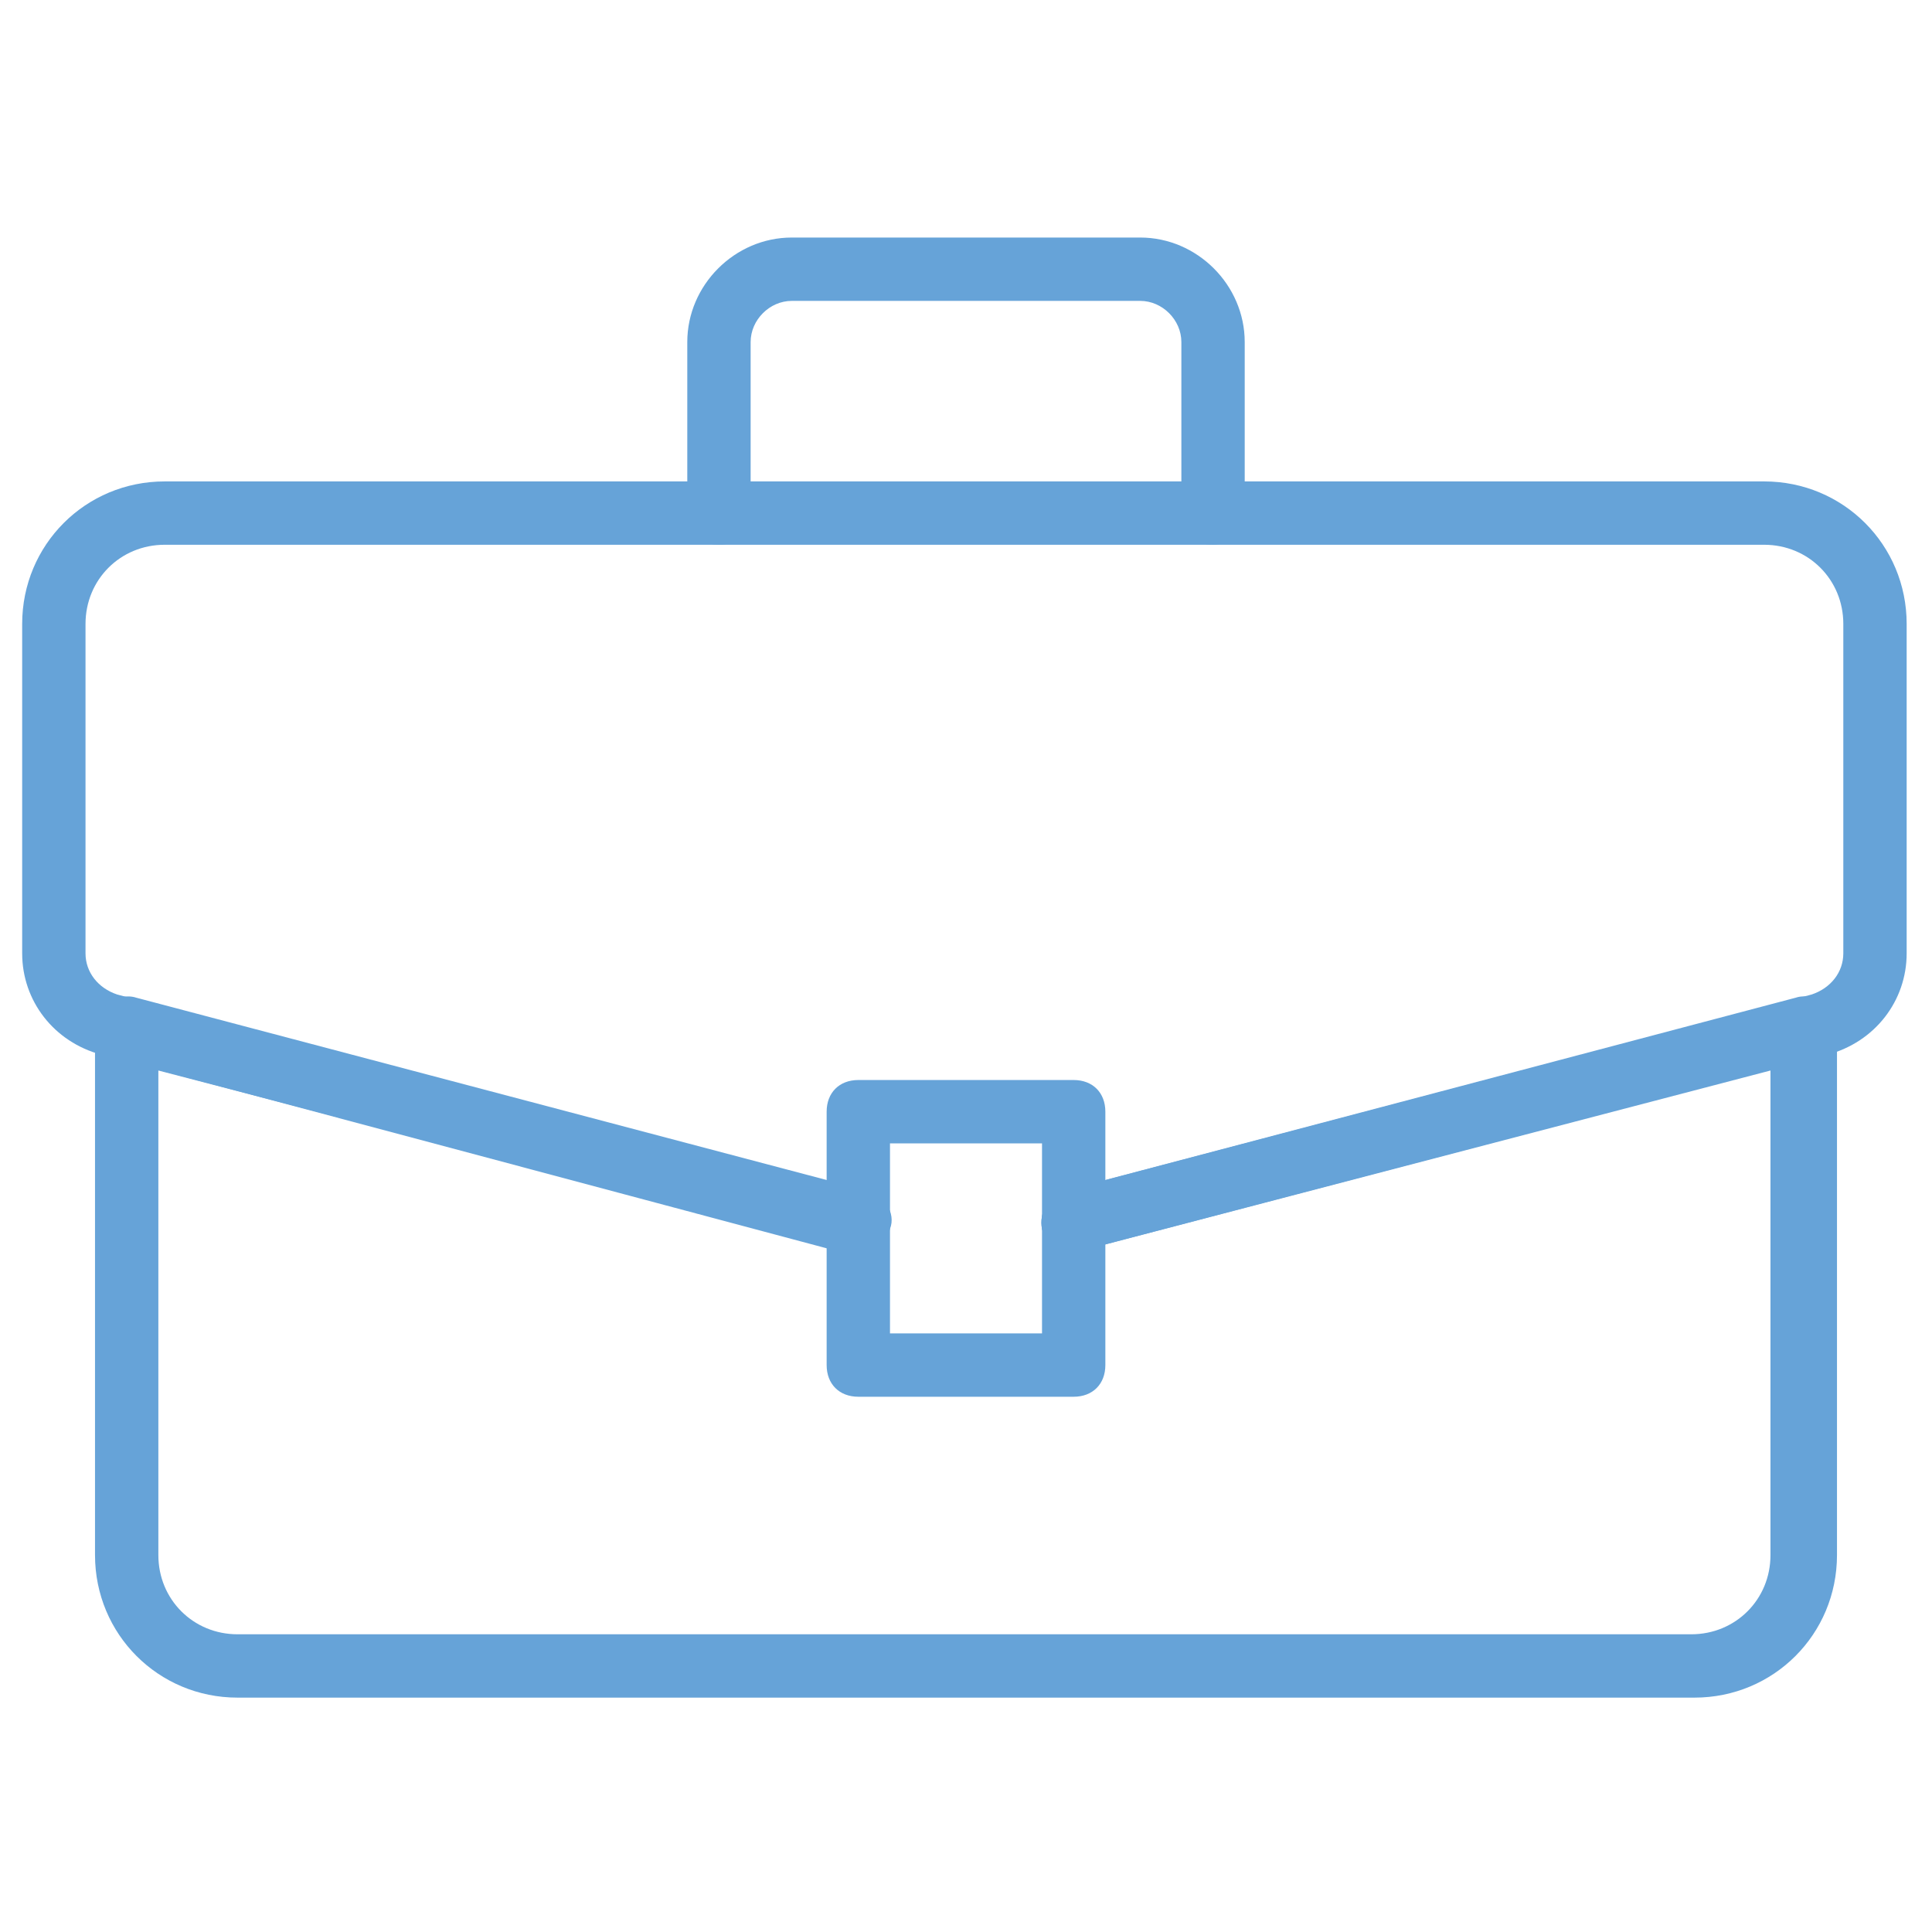
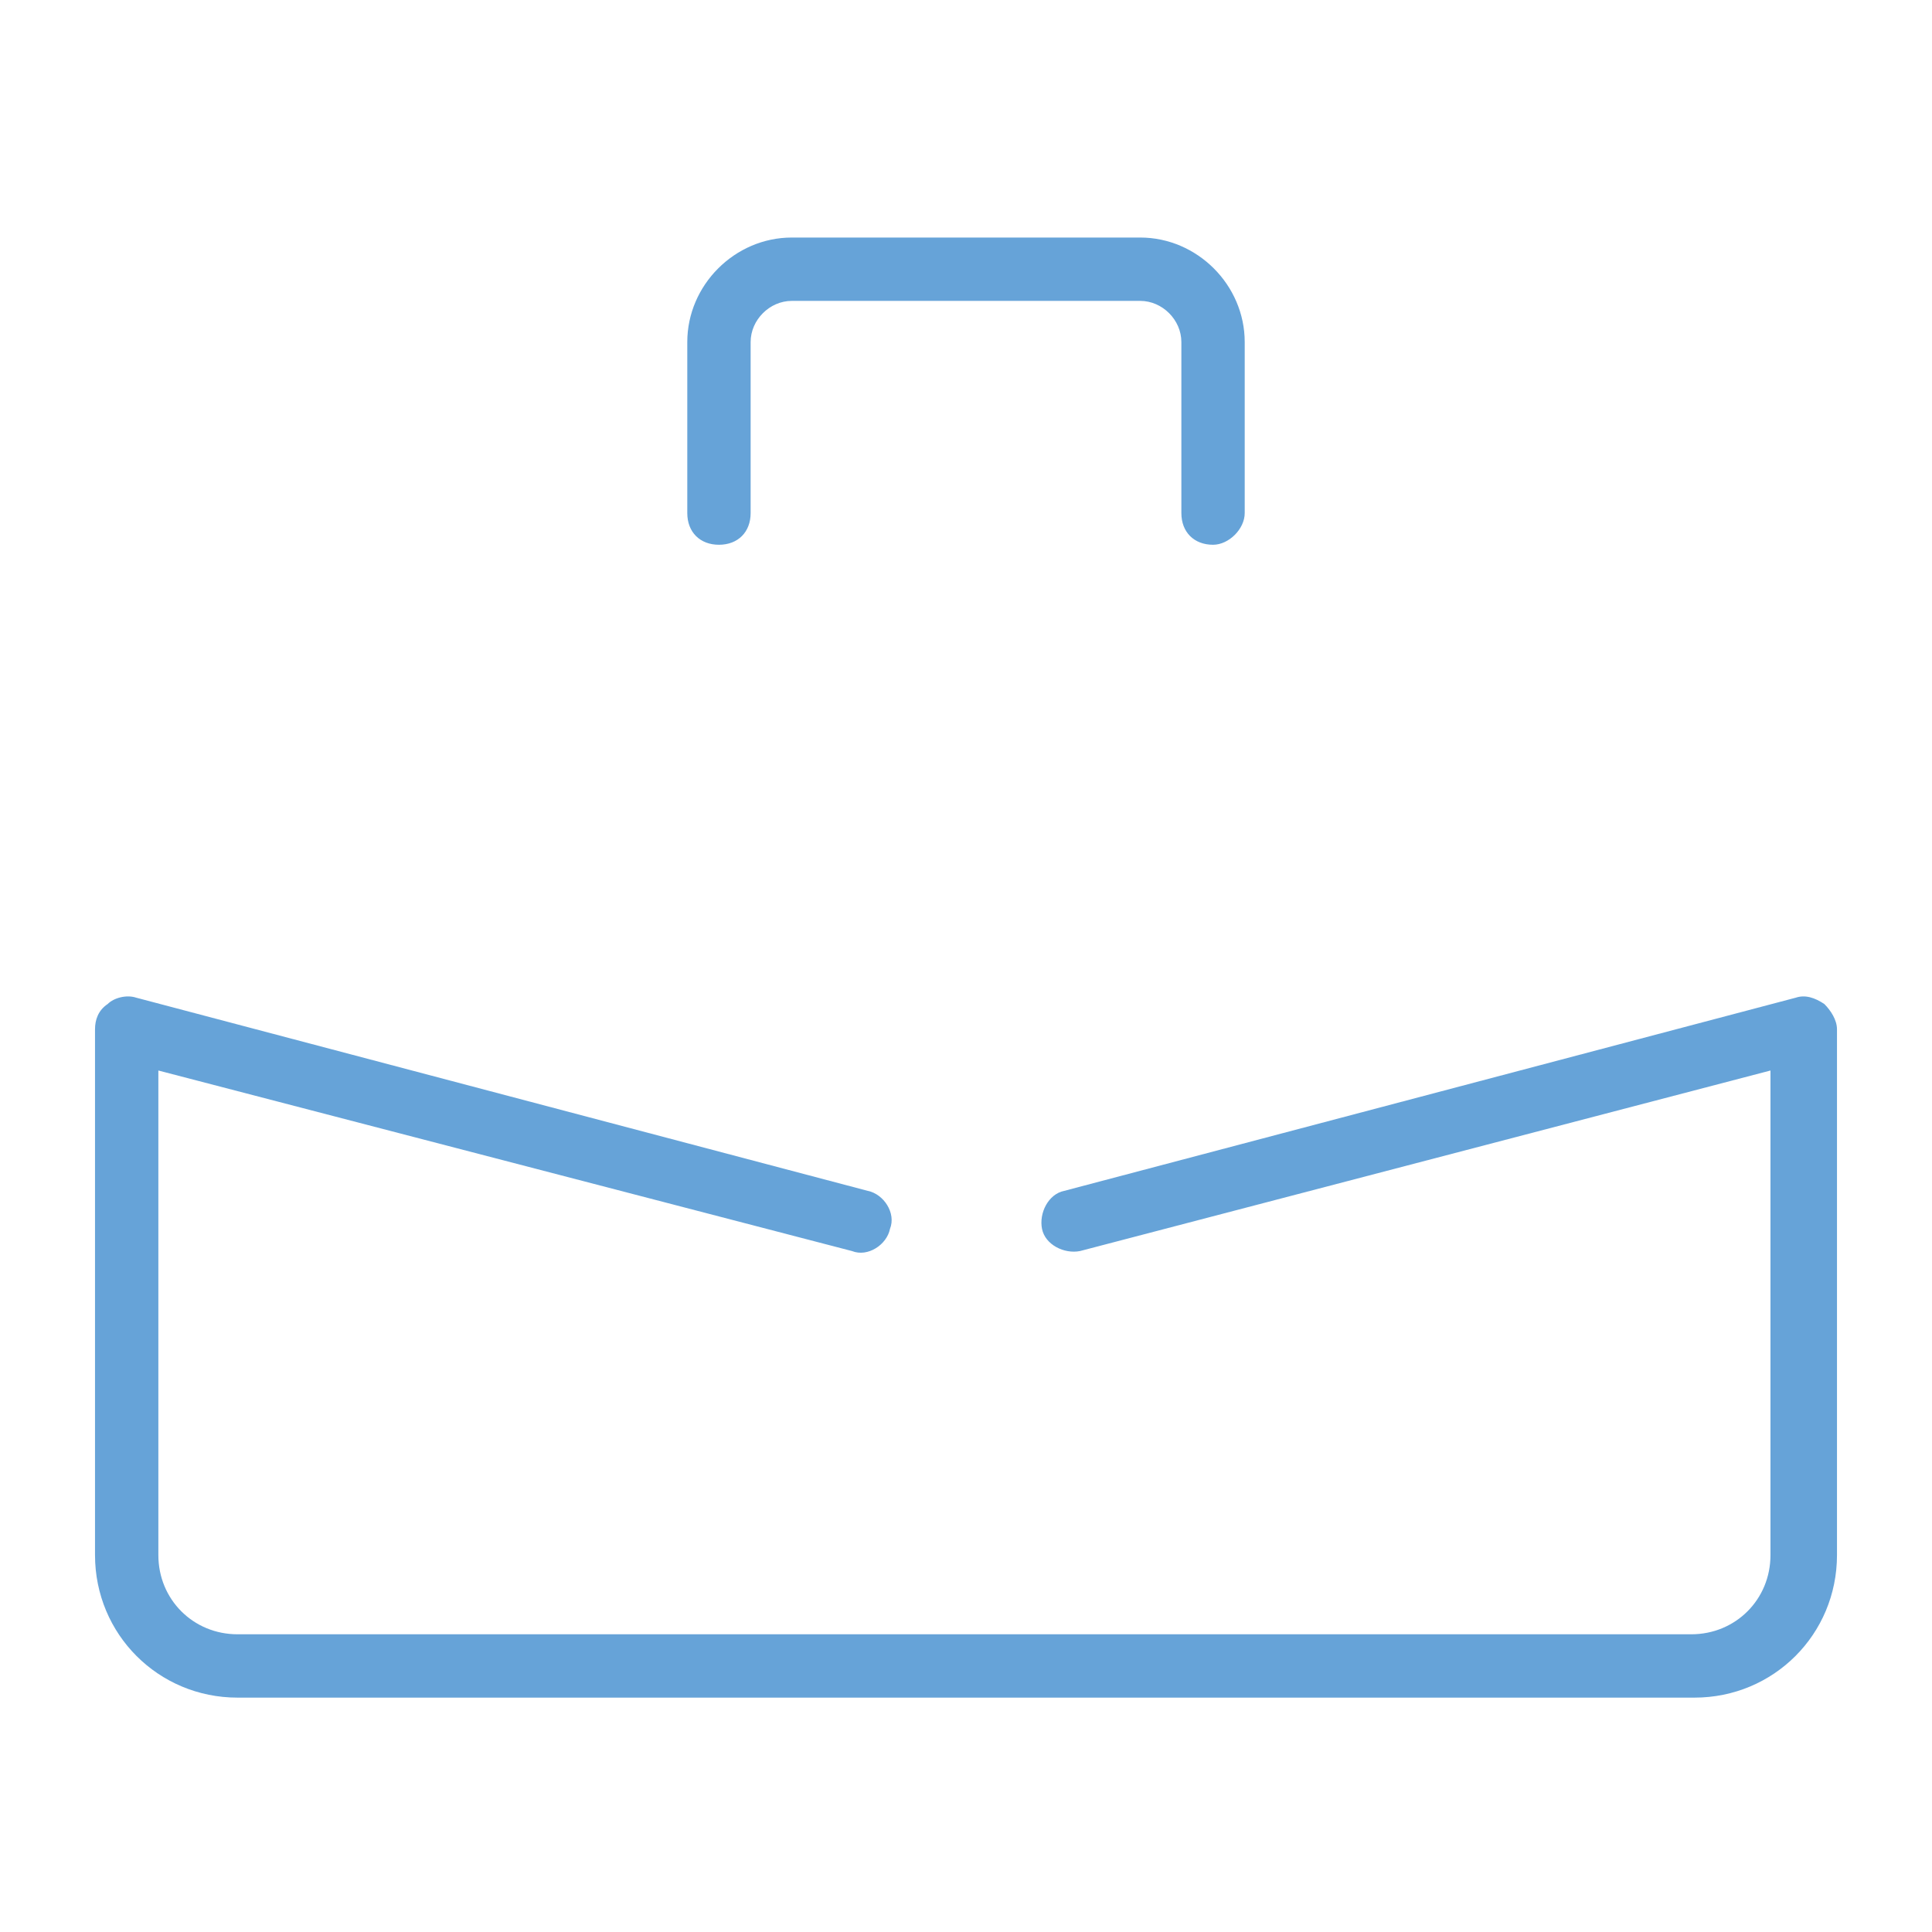
<svg xmlns="http://www.w3.org/2000/svg" version="1.1" id="Layer_1" x="0px" y="0px" viewBox="0 0 61 61" style="enable-background:new 0 0 61 61;" xml:space="preserve">
  <style type="text/css">
	.st0{fill:#66A3D8;}
	.st1{fill:none;stroke:#66A3D8;stroke-width:2;stroke-linecap:round;stroke-linejoin:round;stroke-miterlimit:10;}
</style>
  <g>
-     <path class="st0" d="M27.1,39.6c-0.1,0-0.2,0-0.3,0L3.2,33.3c-1.5-0.4-2.5-1.7-2.5-3.2V19.7c0-2.5,2-4.5,4.5-4.5h50.5   c2.5,0,4.5,2,4.5,4.5v10.4c0,1.5-1,2.8-2.5,3.2l-23.6,6.2c-0.5,0.1-1.1-0.2-1.2-0.7s0.2-1.1,0.7-1.2l23.6-6.2c0.6-0.2,1-0.7,1-1.3   V19.7c0-1.4-1.1-2.5-2.5-2.5H5.2c-1.4,0-2.5,1.1-2.5,2.5v10.4c0,0.6,0.4,1.1,1,1.3l23.6,6.2c0.5,0.1,0.9,0.7,0.7,1.2   C28,39.3,27.5,39.6,27.1,39.6z" />
    <path class="st0" d="M53.5,53.6H7.5c-2.5,0-4.5-2-4.5-4.5V32.5c0-0.3,0.1-0.6,0.4-0.8c0.2-0.2,0.6-0.3,0.9-0.2l23.1,6.1   c0.5,0.1,0.9,0.7,0.7,1.2c-0.1,0.5-0.7,0.9-1.2,0.7L5,33.8v15.3c0,1.4,1.1,2.5,2.5,2.5h45.9c1.4,0,2.5-1.1,2.5-2.5V33.8l-21.8,5.7   c-0.5,0.1-1.1-0.2-1.2-0.7c-0.1-0.5,0.2-1.1,0.7-1.2l23.1-6.1c0.3-0.1,0.6,0,0.9,0.2c0.2,0.2,0.4,0.5,0.4,0.8v16.6   C58,51.6,56,53.6,53.5,53.6z" />
    <path class="st0" d="M38.3,17.2c-0.6,0-1-0.4-1-1v-5.4c0-0.7-0.6-1.3-1.3-1.3H25c-0.7,0-1.3,0.6-1.3,1.3v5.4c0,0.6-0.4,1-1,1   s-1-0.4-1-1v-5.4c0-1.8,1.5-3.3,3.3-3.3h11c1.8,0,3.3,1.5,3.3,3.3v5.4C39.3,16.7,38.8,17.2,38.3,17.2z" />
-     <path class="st0" d="M33.9,44.1h-6.8c-0.6,0-1-0.4-1-1v-8c0-0.6,0.4-1,1-1h6.8c0.6,0,1,0.4,1,1v8C34.9,43.7,34.5,44.1,33.9,44.1z    M28.1,42.1h4.8v-6h-4.8V42.1z" />
  </g>
  <g>
-     <path class="st1" d="M-67,38.6l-23.6-6.2c-1-0.3-1.7-1.2-1.7-2.3V19.7c0-1.9,1.6-3.5,3.5-3.5h50.5c1.9,0,3.5,1.6,3.5,3.5v10.4   c0,1.1-0.7,2-1.7,2.3l-23.6,6.2" />
    <path class="st1" d="M-67,38.6l-23.1-6.1v16.6c0,1.9,1.6,3.5,3.5,3.5h45.9c1.9,0,3.5-1.6,3.5-3.5V32.5l-23.1,6.1" />
    <path class="st1" d="M-71.5,16.2v-5.4c0-1.3,1-2.3,2.3-2.3h11c1.3,0,2.3,1,2.3,2.3v5.4" />
-     <rect x="-67" y="35.1" class="st1" width="6.8" height="8" />
  </g>
</svg>